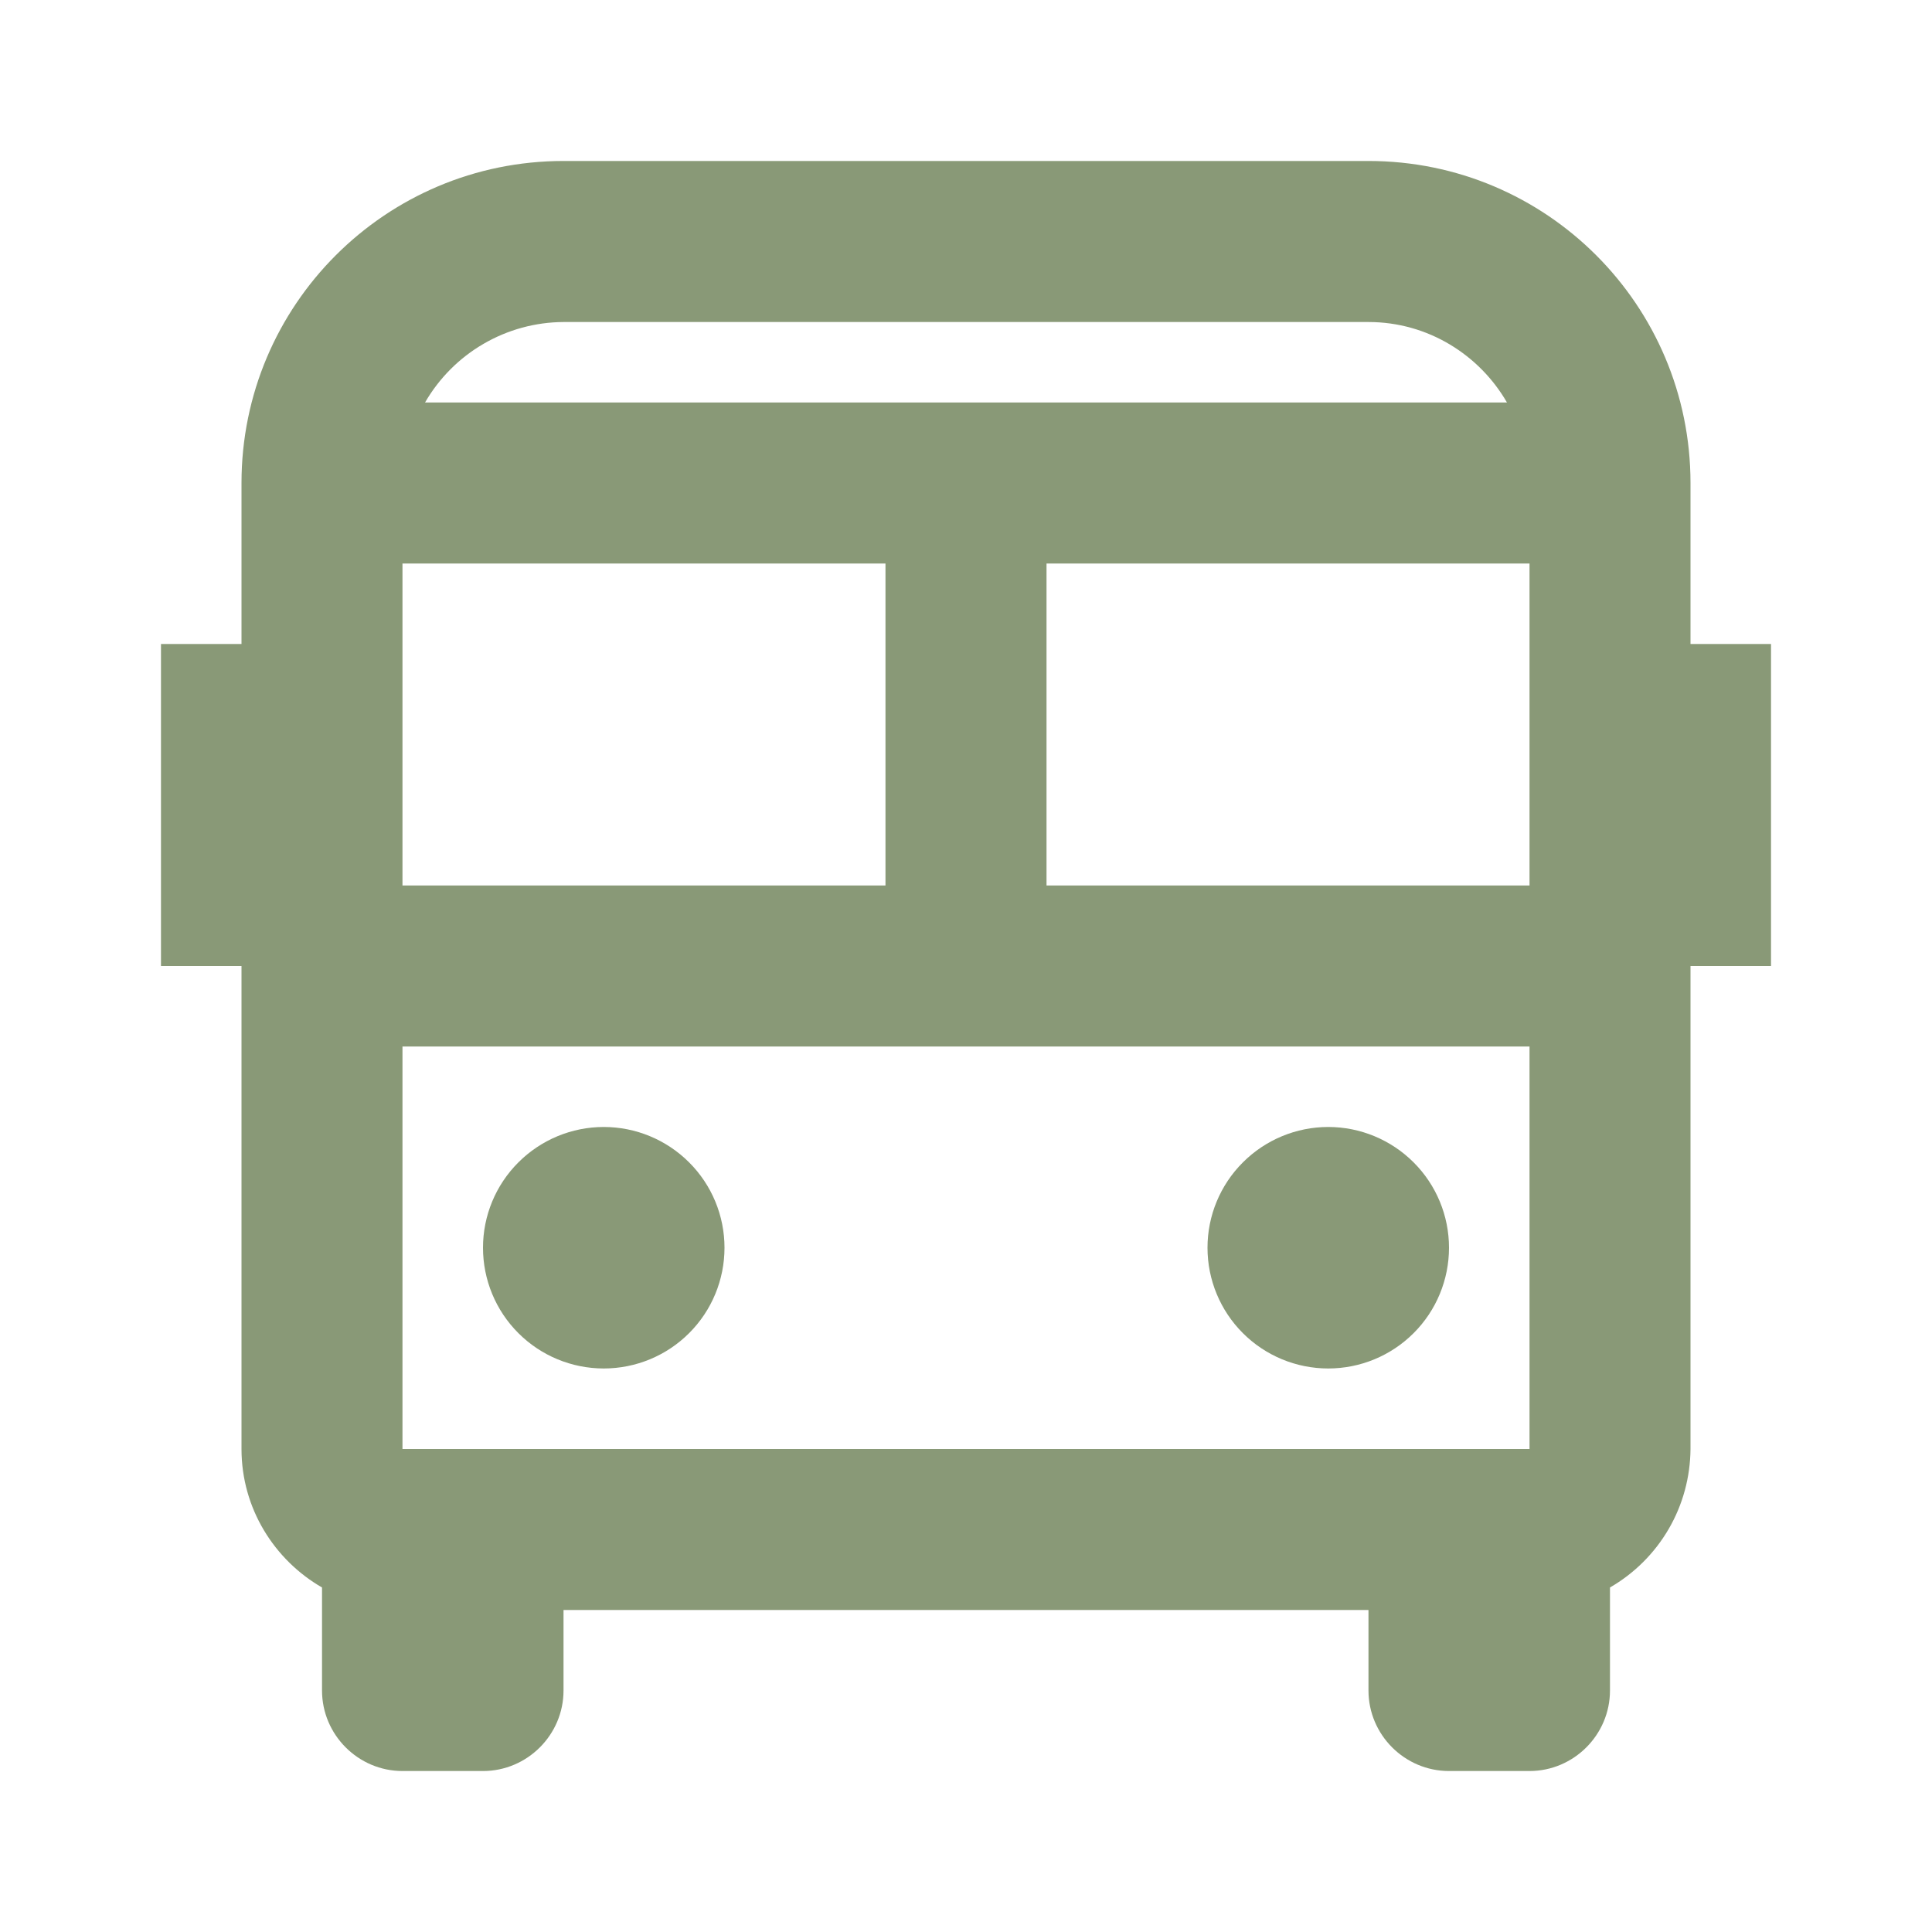
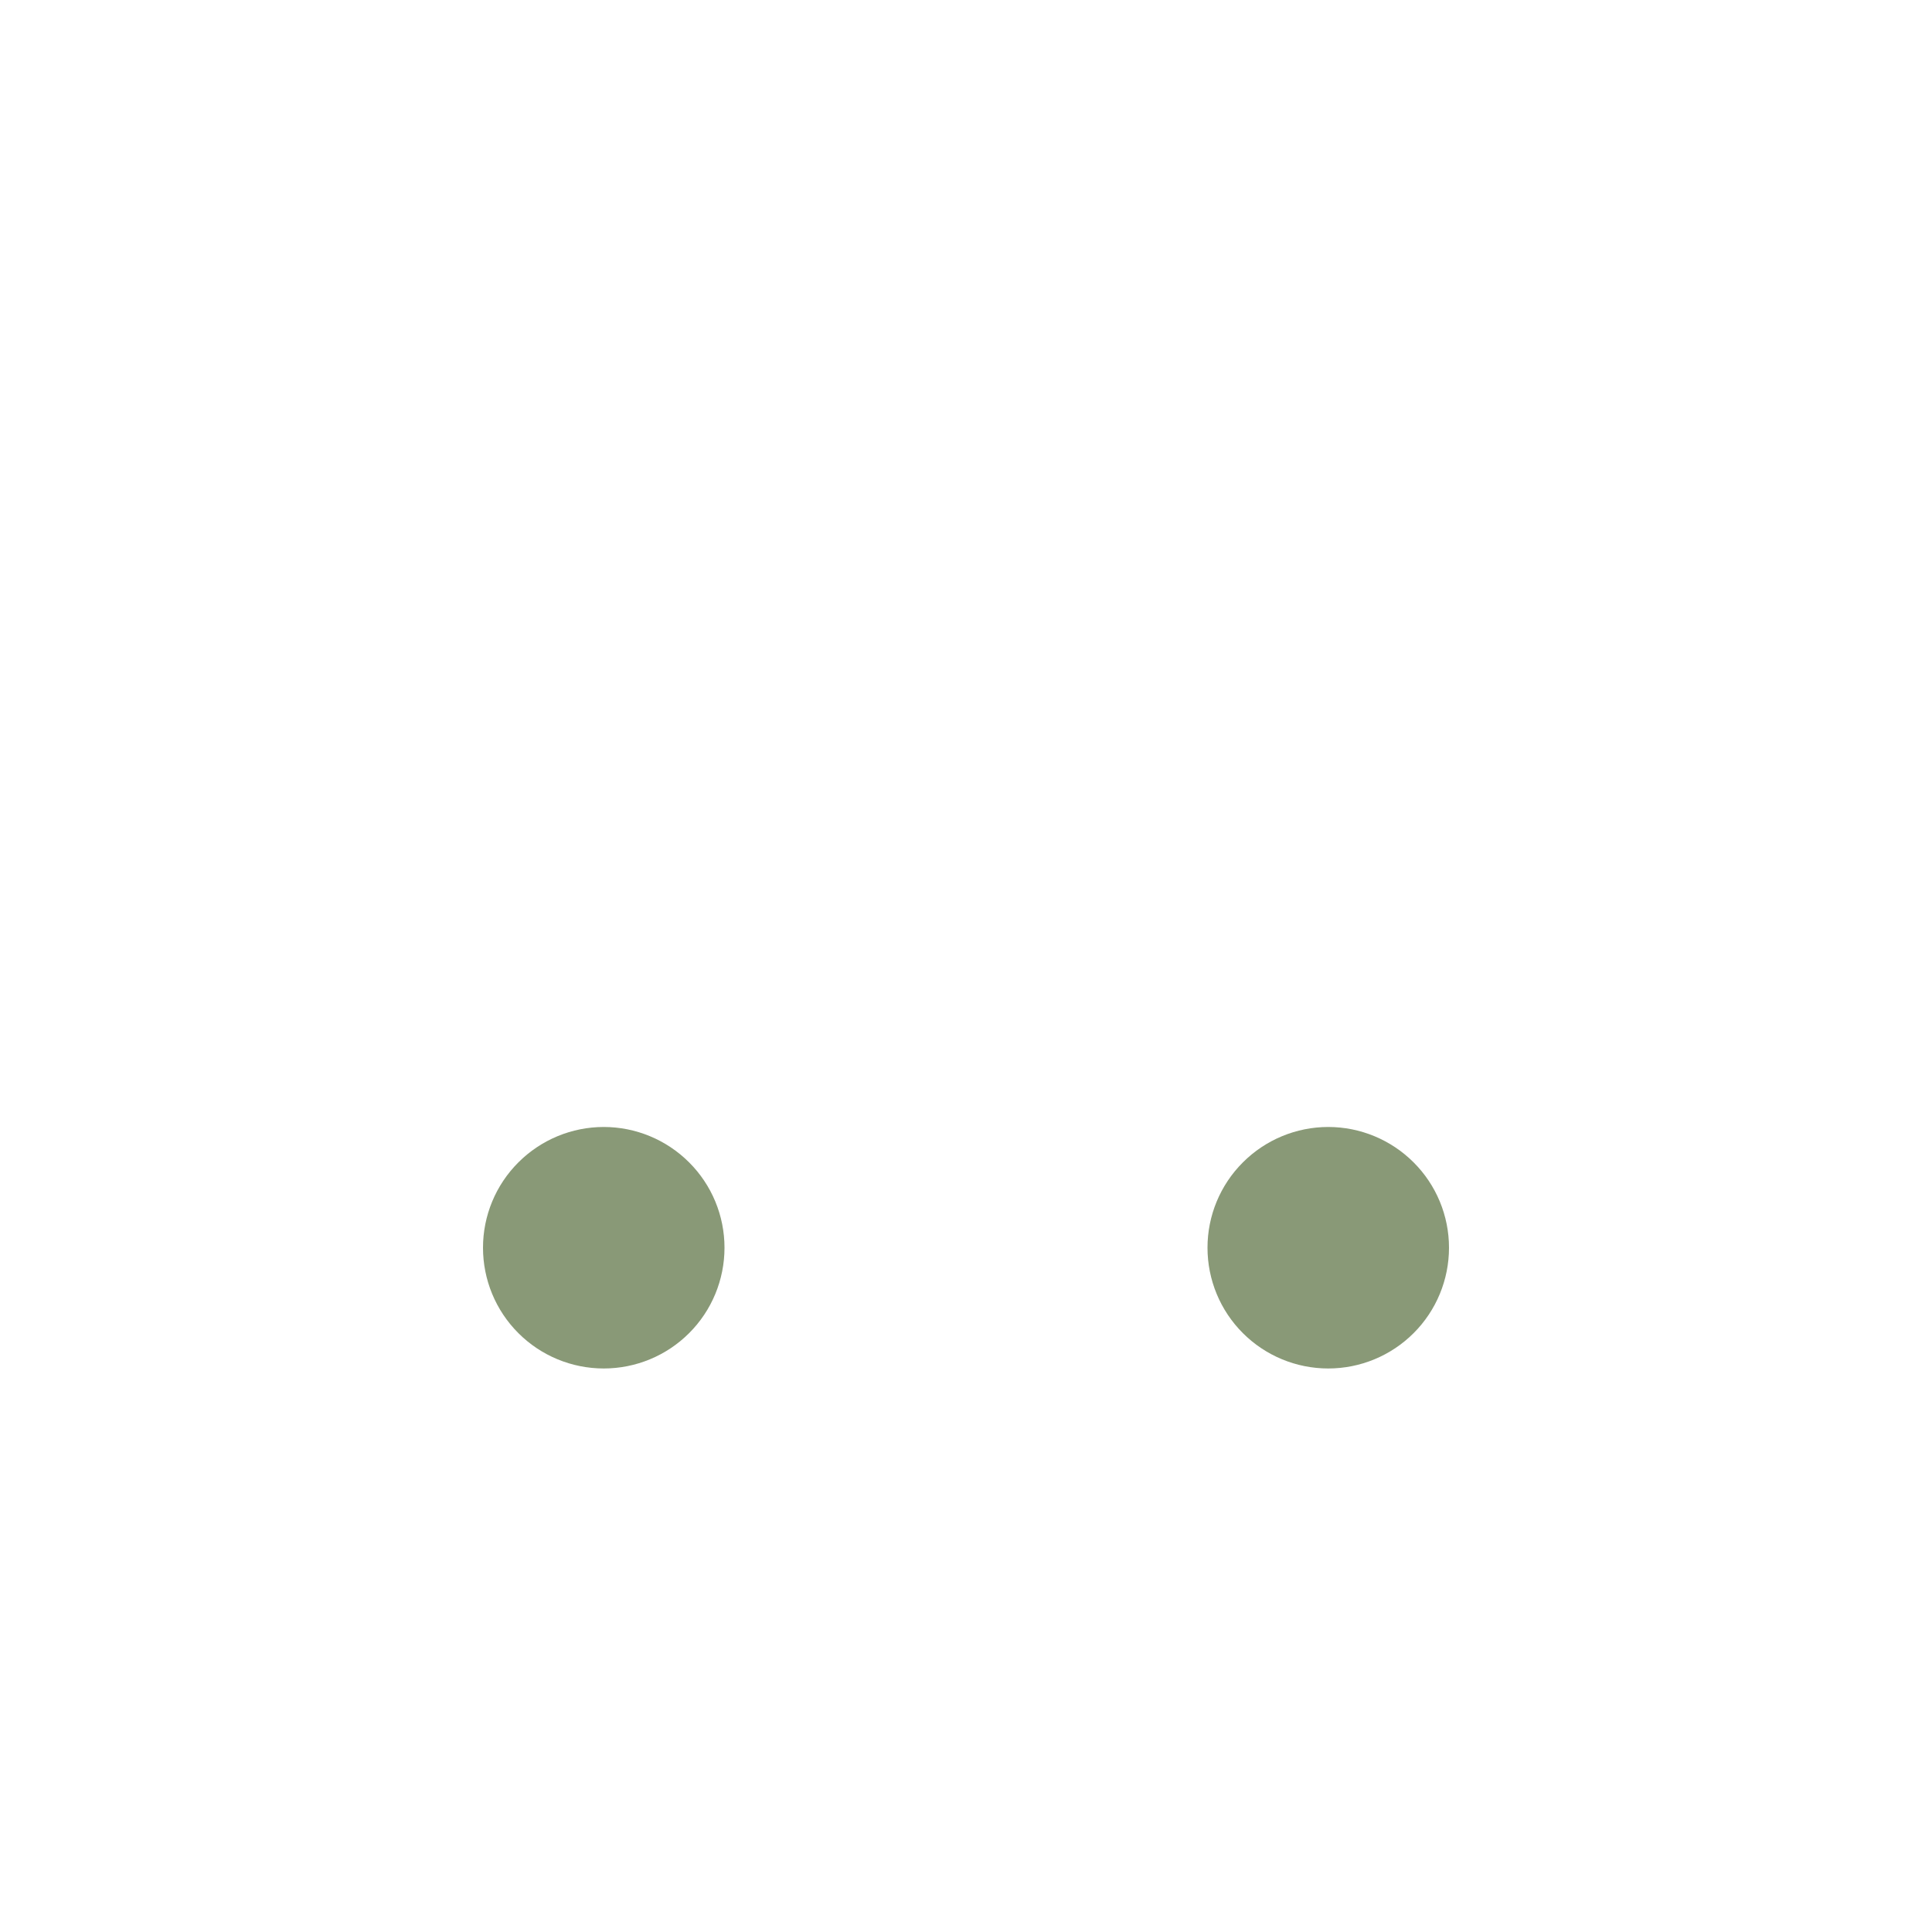
<svg xmlns="http://www.w3.org/2000/svg" width="28" height="28" viewBox="0 0 28 28" fill="none">
-   <path d="M24.5 7C24.5 4.422 22.412 2.333 19.833 2.333H8.167C5.588 2.333 3.5 4.422 3.5 7V9.333H2.333V14H3.5V21C3.5 21.863 3.978 22.61 4.667 23.007V24.5C4.667 25.142 5.192 25.667 5.833 25.667H7C7.642 25.667 8.167 25.142 8.167 24.5V23.333H19.833V24.5C19.833 25.142 20.358 25.667 21 25.667H22.167C22.808 25.667 23.333 25.142 23.333 24.5V23.007C23.686 22.803 23.979 22.511 24.184 22.159C24.389 21.807 24.497 21.407 24.5 21V14H25.667V9.333H24.5V7ZM22.167 21H5.833V15.167H22.167V21ZM5.833 8.167H12.833V12.833H5.833V8.167ZM15.167 8.167H22.167V12.833H15.167V8.167ZM8.167 4.667H19.833C20.697 4.667 21.443 5.145 21.84 5.833H6.16C6.364 5.481 6.656 5.187 7.008 4.983C7.36 4.778 7.759 4.669 8.167 4.667Z" fill="#899977" />
  <path d="M8.75 16.333C8.286 16.333 7.841 16.518 7.513 16.846C7.184 17.174 7 17.619 7 18.083C7 18.547 7.184 18.993 7.513 19.321C7.841 19.649 8.286 19.833 8.75 19.833C9.214 19.833 9.659 19.649 9.987 19.321C10.316 18.993 10.5 18.547 10.5 18.083C10.5 17.619 10.316 17.174 9.987 16.846C9.659 16.518 9.214 16.333 8.75 16.333ZM19.25 16.333C18.786 16.333 18.341 16.518 18.013 16.846C17.684 17.174 17.5 17.619 17.5 18.083C17.5 18.547 17.684 18.993 18.013 19.321C18.341 19.649 18.786 19.833 19.25 19.833C19.714 19.833 20.159 19.649 20.487 19.321C20.816 18.993 21 18.547 21 18.083C21 17.619 20.816 17.174 20.487 16.846C20.159 16.518 19.714 16.333 19.25 16.333Z" fill="#899977" />
</svg>